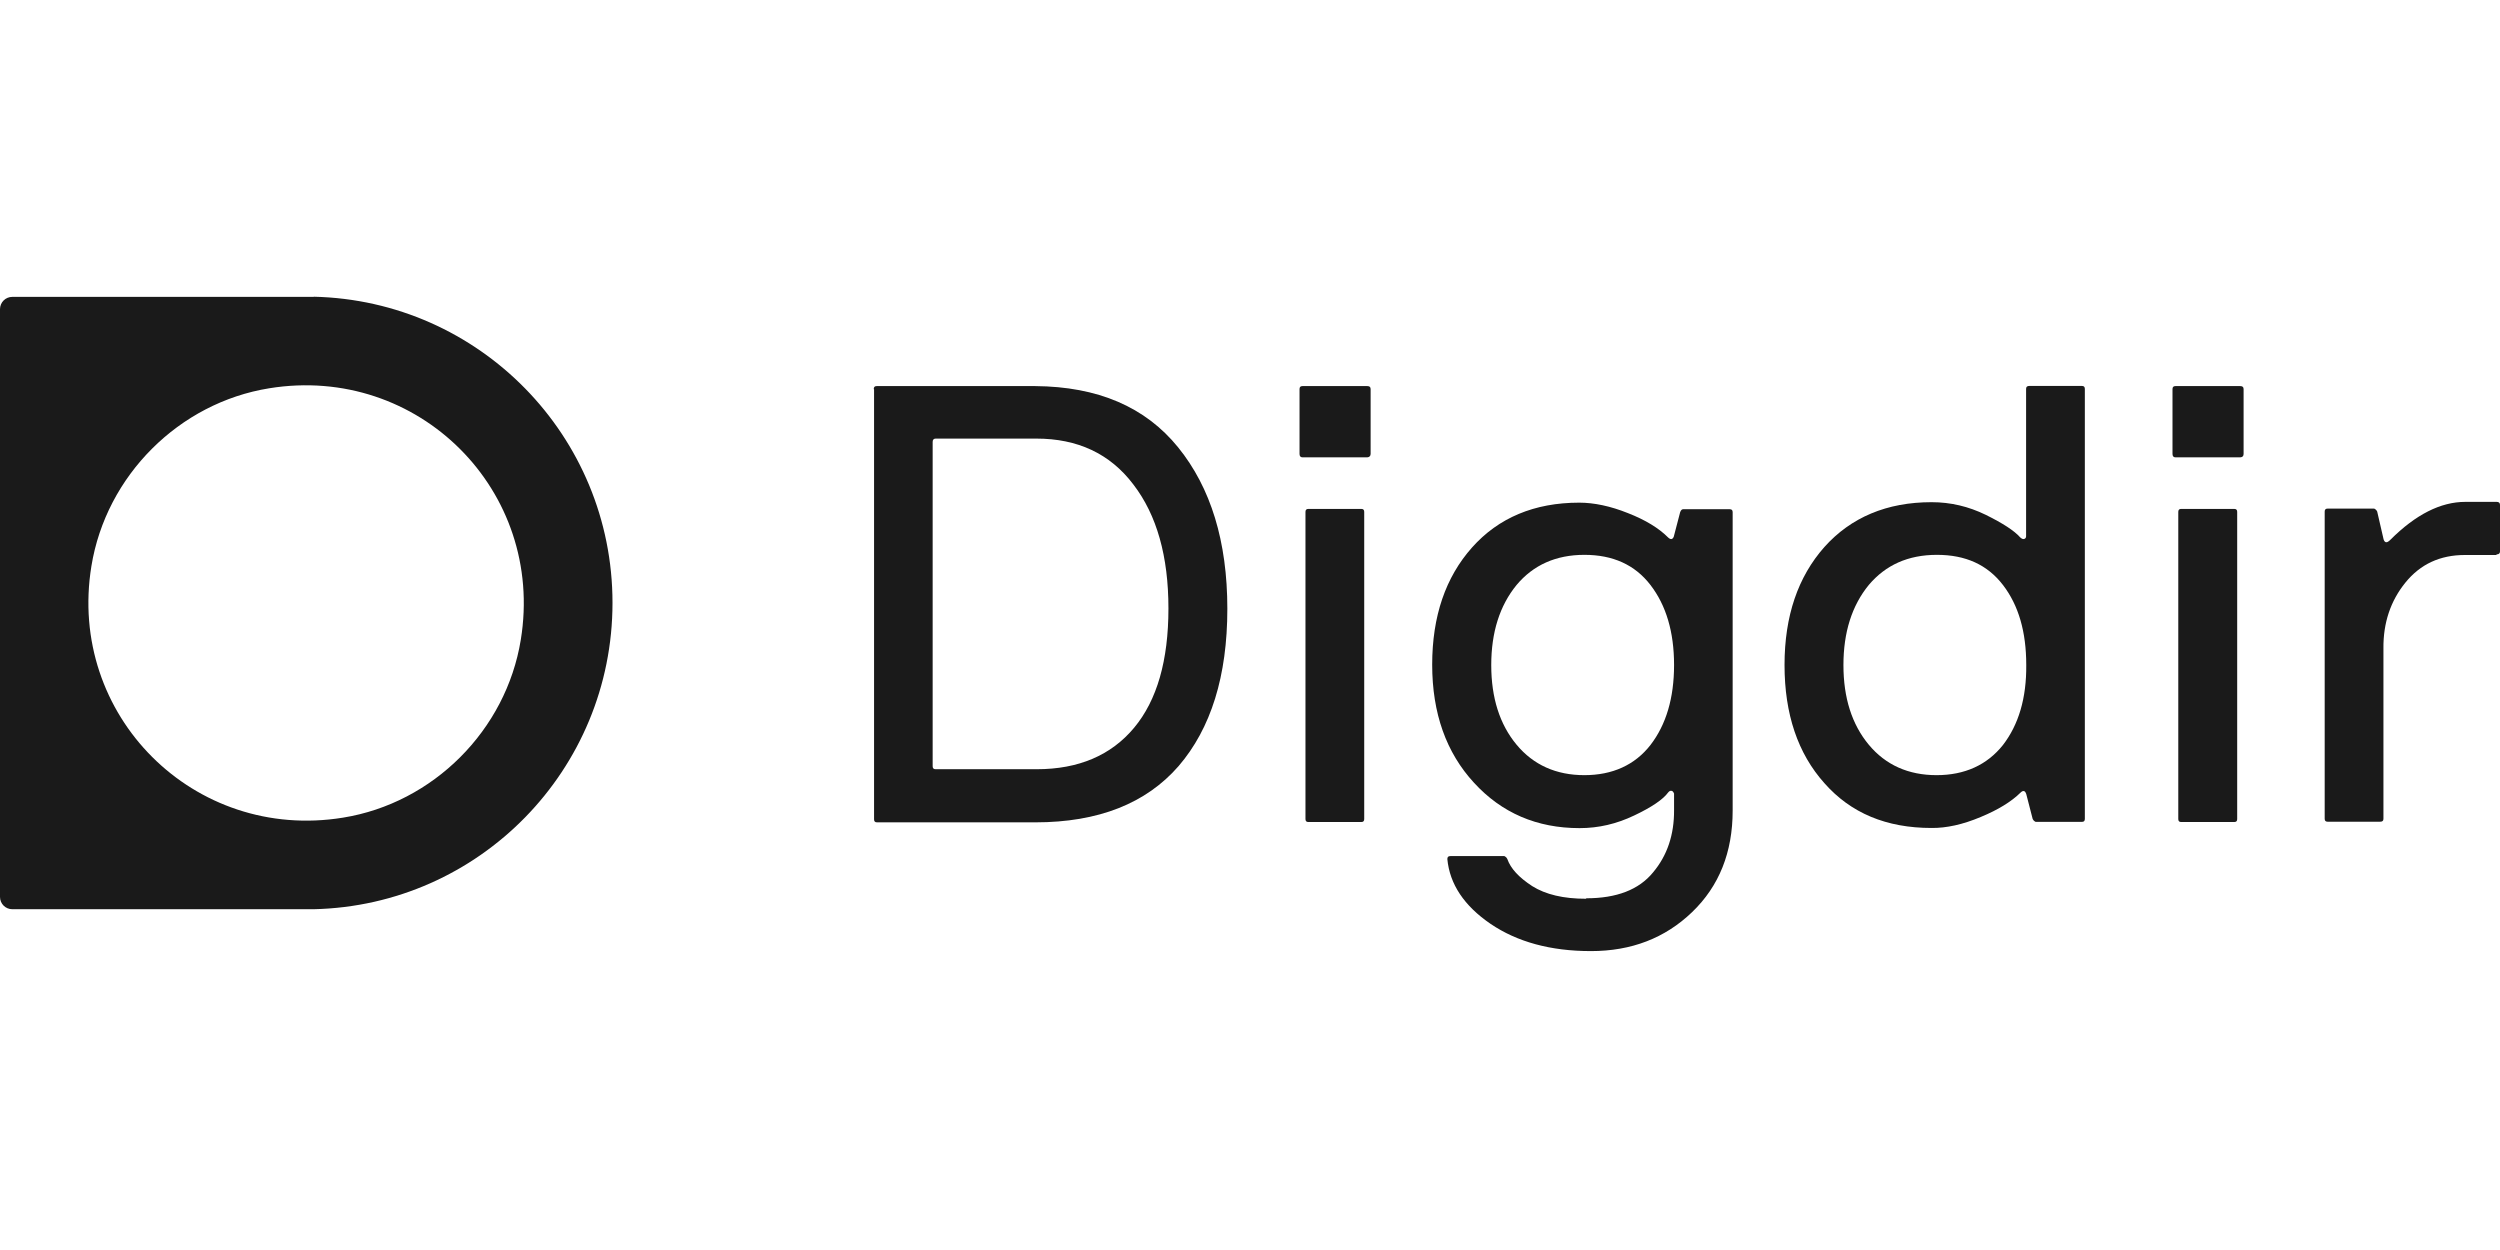
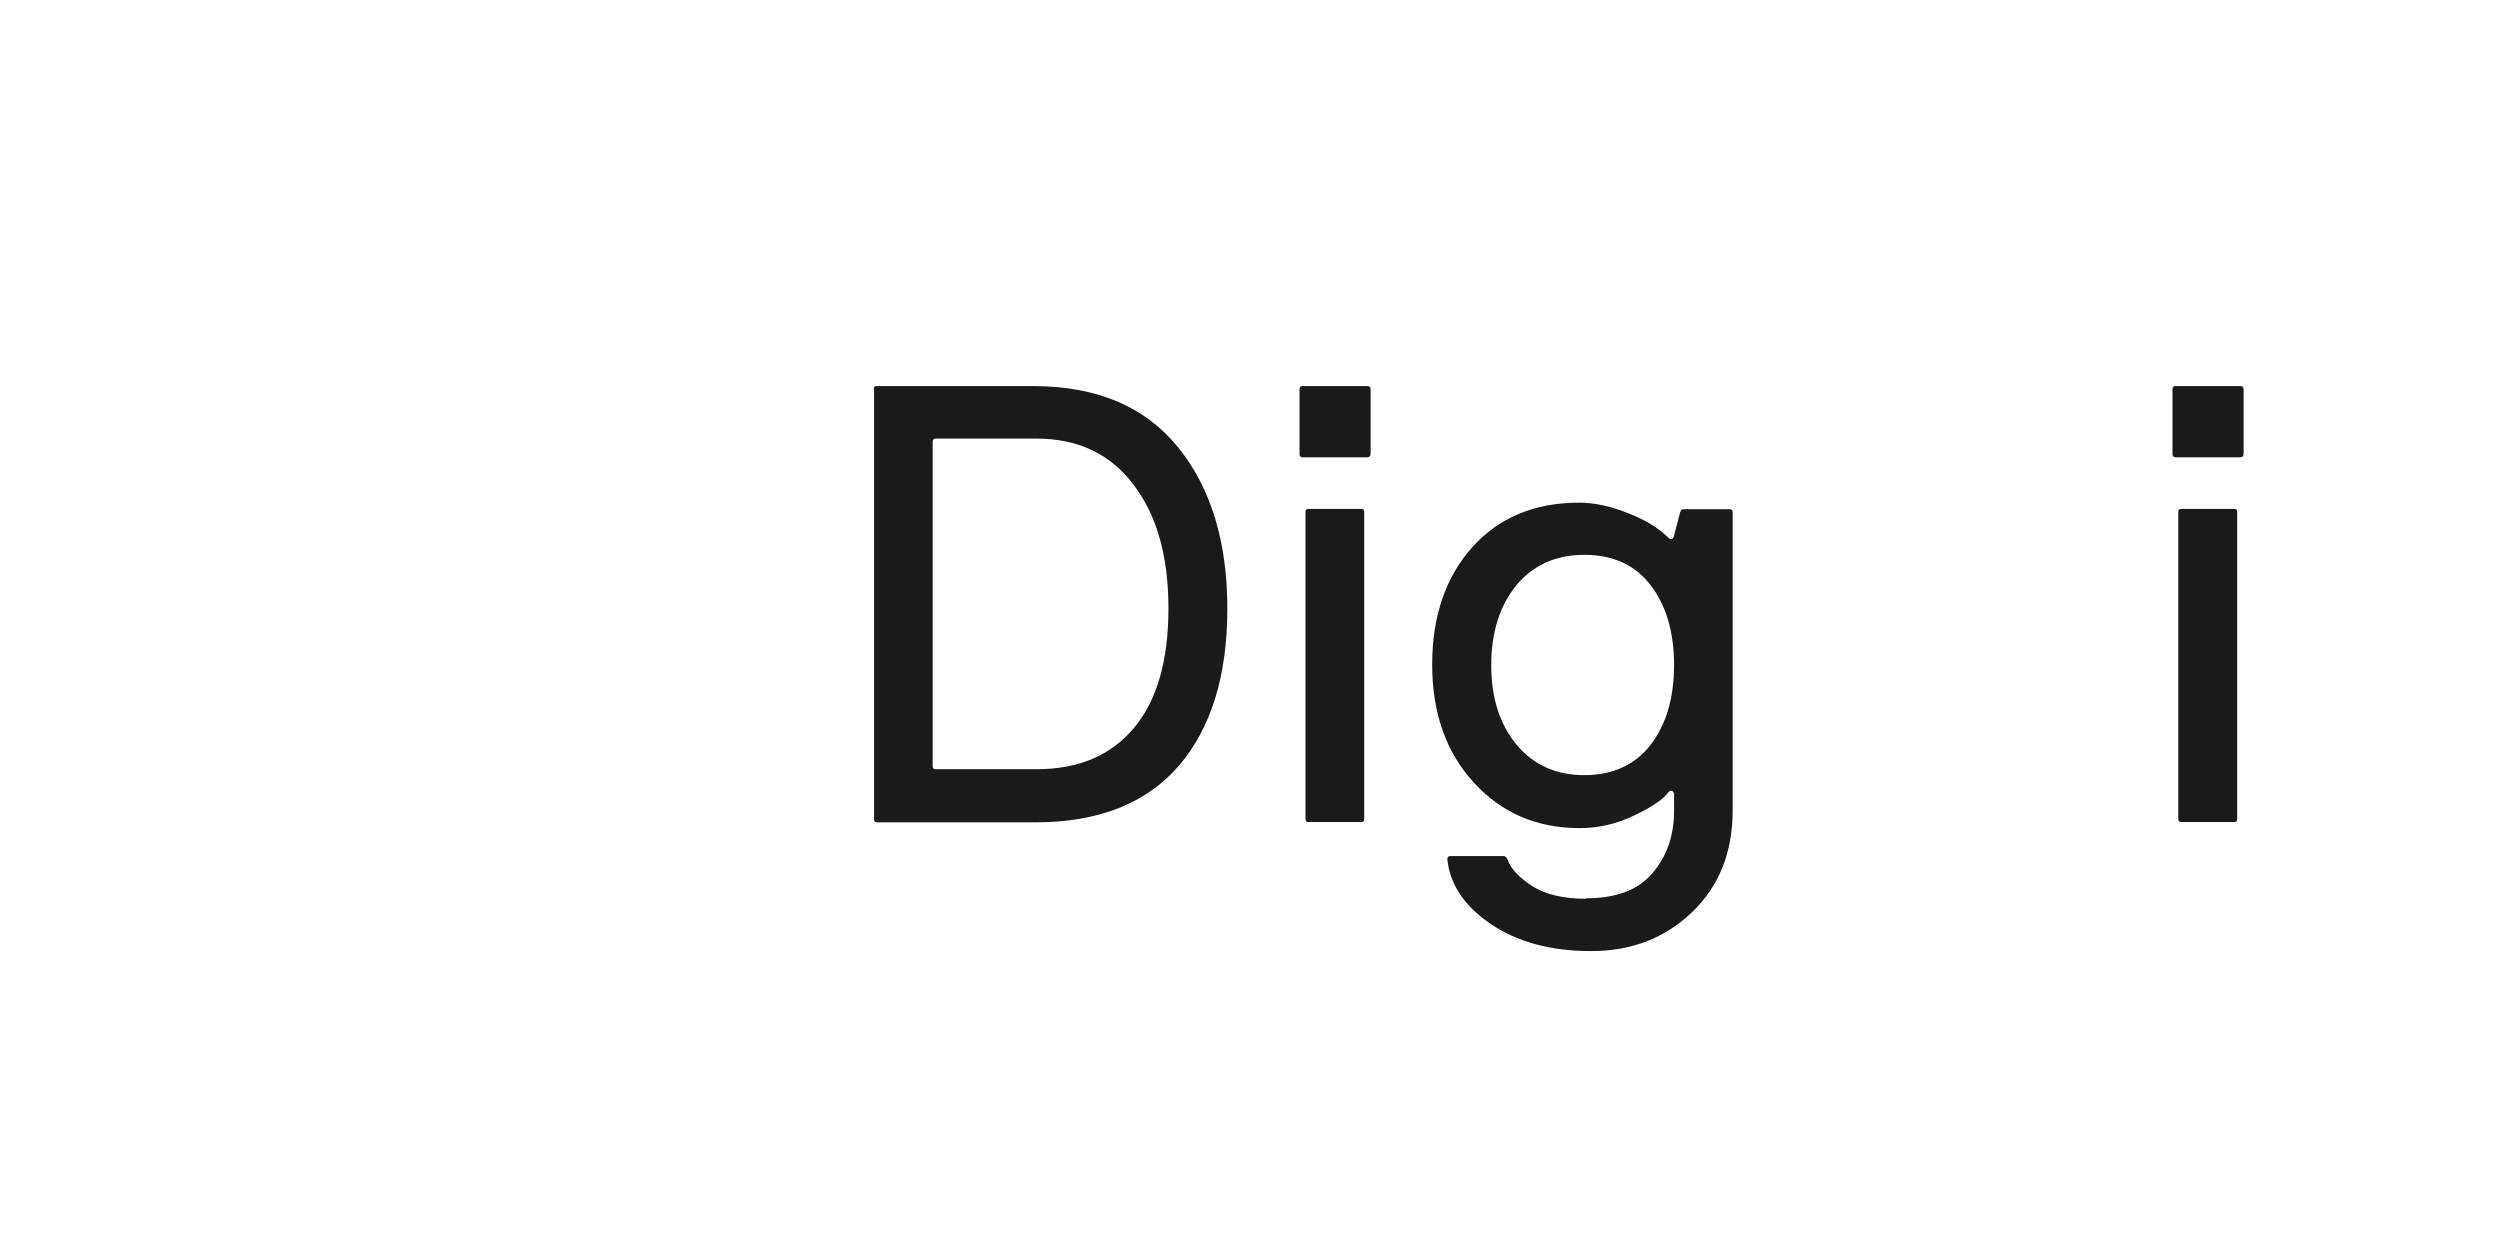
<svg xmlns="http://www.w3.org/2000/svg" viewBox="0 0 160 80" id="i">
  <path fill="#1a1a1a" d="M55.92,24.9c0-.13.06-.19.19-.19h10.14c4.01.03,7.05,1.33,9.15,3.92,2.09,2.58,3.15,6.02,3.15,10.33s-1.05,7.66-3.12,10.07c-2.08,2.39-5.14,3.6-9.16,3.6h-10.14c-.13,0-.19-.06-.19-.19v-27.53h-.02ZM66.35,28.07h-6.47c-.13,0-.19.08-.19.21v20.76c0,.13.06.19.19.19h6.47c2.68,0,4.76-.89,6.23-2.65,1.47-1.76,2.2-4.31,2.2-7.64s-.74-5.98-2.25-7.94c-1.49-1.97-3.57-2.93-6.2-2.93" />
  <path fill="#1a1a1a" d="M87.72,24.9v4.15c0,.13-.08.21-.21.22h-4.15c-.13,0-.19-.08-.19-.22v-4.15c0-.13.06-.19.19-.19h4.15c.14,0,.21.06.21.19ZM87.31,32.76v19.66c0,.13-.06.19-.19.19h-3.38c-.13,0-.19-.06-.19-.19v-19.66c0-.13.06-.19.19-.19h3.38c.13,0,.19.06.19.19Z" />
  <path fill="#1a1a1a" d="M101.53,57.49c1.93,0,3.36-.55,4.26-1.65.92-1.09,1.36-2.43,1.35-3.99v-1.06s-.05-.14-.13-.17c-.1-.03-.17,0-.25.1-.32.44-1.05.94-2.17,1.47-1.13.54-2.28.81-3.5.81-2.73,0-4.98-.97-6.75-2.9-1.78-1.93-2.68-4.45-2.68-7.56s.86-5.6,2.55-7.5,3.99-2.87,6.86-2.87c.95,0,2,.22,3.12.67,1.13.44,1.98.97,2.55,1.54.17.17.3.16.38-.03l.41-1.57c.05-.13.11-.19.19-.19h2.98c.13,0,.19.06.19.19v19.1c0,2.66-.86,4.83-2.6,6.5-1.73,1.66-3.88,2.49-6.47,2.49s-4.72-.59-6.42-1.74c-1.7-1.16-2.62-2.55-2.77-4.15,0-.13.06-.19.19-.19h3.46s.14.06.19.19c.21.6.73,1.17,1.59,1.73.86.54,2,.81,3.44.81M95.44,42.57c0,2.09.54,3.79,1.62,5.09,1.08,1.3,2.54,1.95,4.34,1.95s3.23-.65,4.23-1.93c1-1.3,1.51-3,1.51-5.12s-.51-3.82-1.51-5.12c-1-1.3-2.41-1.93-4.23-1.93s-3.27.65-4.34,1.93c-1.08,1.32-1.62,3.03-1.62,5.12" />
-   <path fill="#1a1a1a" d="M133.26,52.6h-2.98s-.14-.06-.19-.19l-.41-1.59c-.08-.24-.21-.25-.38-.08-.56.55-1.4,1.08-2.54,1.55-1.14.48-2.19.71-3.14.7-2.89,0-5.17-.95-6.86-2.87-1.7-1.9-2.55-4.42-2.55-7.56s.86-5.64,2.55-7.55c1.7-1.9,4-2.87,6.86-2.87,1.22,0,2.36.27,3.47.81,1.09.54,1.82,1.01,2.2,1.44.11.1.19.13.27.1.08-.03.11-.1.11-.17v-9.43c0-.13.06-.19.21-.19h3.36c.13,0,.19.06.19.19v27.52c0,.13-.06.19-.19.19M117.98,42.57c0,2.09.54,3.79,1.62,5.09,1.08,1.3,2.54,1.95,4.34,1.95s3.23-.65,4.25-1.93c1-1.3,1.51-3,1.49-5.12,0-2.12-.49-3.82-1.49-5.12-1-1.3-2.39-1.93-4.23-1.93s-3.28.65-4.36,1.93c-1.08,1.32-1.62,3.03-1.62,5.12" />
  <path fill="#1a1a1a" d="M143.59,24.9v4.15c0,.13-.06.21-.21.22h-4.15c-.13,0-.19-.08-.19-.22v-4.15c0-.13.06-.19.19-.19h4.15c.14,0,.21.06.21.19ZM143.18,32.76v19.66c0,.13-.06.19-.19.19h-3.39c-.13,0-.19-.06-.19-.19v-19.66c0-.13.06-.19.19-.19h3.39c.13,0,.19.06.19.19Z" />
-   <path fill="#1a1a1a" d="M159.76,35.52h-2.01c-1.59,0-2.85.59-3.8,1.76s-1.43,2.58-1.41,4.23v10.89c0,.13-.06.19-.21.19h-3.36c-.13,0-.19-.06-.19-.19v-19.66c0-.13.06-.19.19-.19h2.98s.14.06.19.19l.41,1.78c.08.24.22.24.43.03,1.62-1.62,3.22-2.43,4.8-2.43h2.01c.13,0,.21.06.21.19v2.98c0,.13-.08.19-.21.19" />
-   <path fill="#1a1a1a" d="M20.08,19H.79c-.44,0-.79.35-.79.79v37.61c0,.44.35.79.79.79h19.29c10.6-.24,19.12-8.92,19.12-19.61s-8.53-19.35-19.12-19.59ZM21.95,52.33c-9.54,1.55-17.66-6.55-16.1-16.1.94-5.79,5.61-10.45,11.38-11.38,9.54-1.55,17.66,6.55,16.1,16.1-.94,5.79-5.61,10.45-11.38,11.38Z" />
</svg>